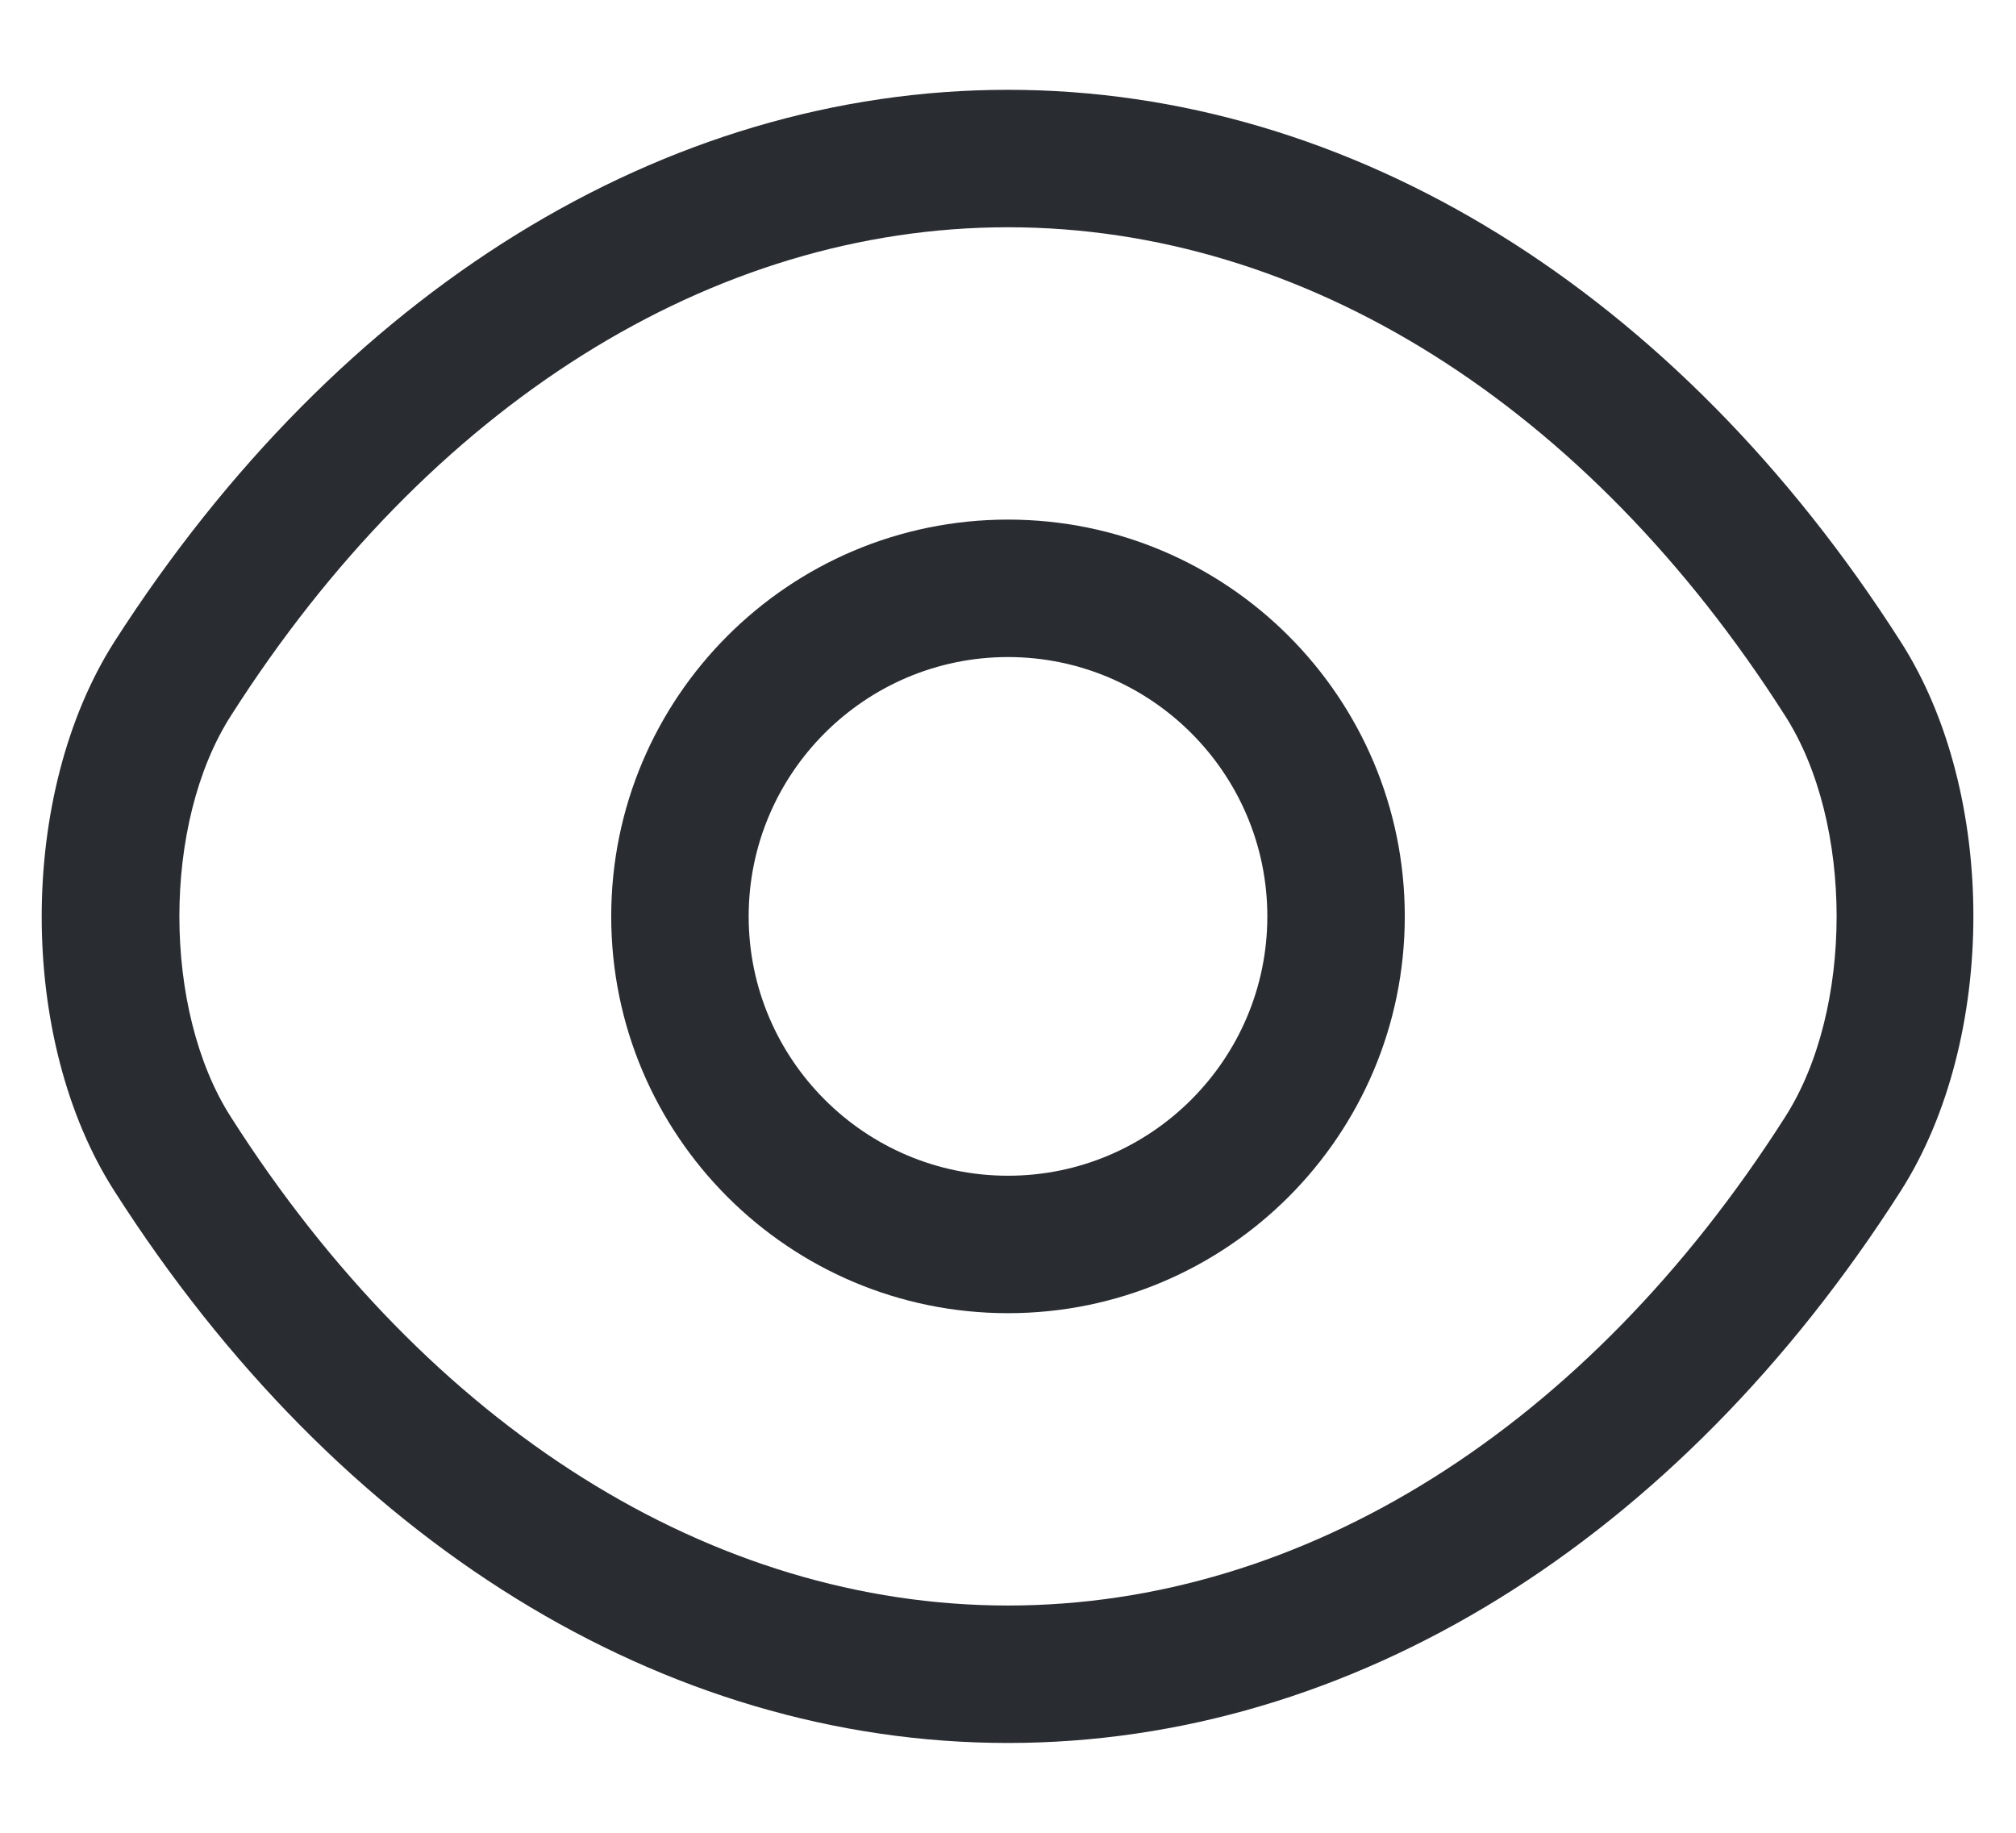
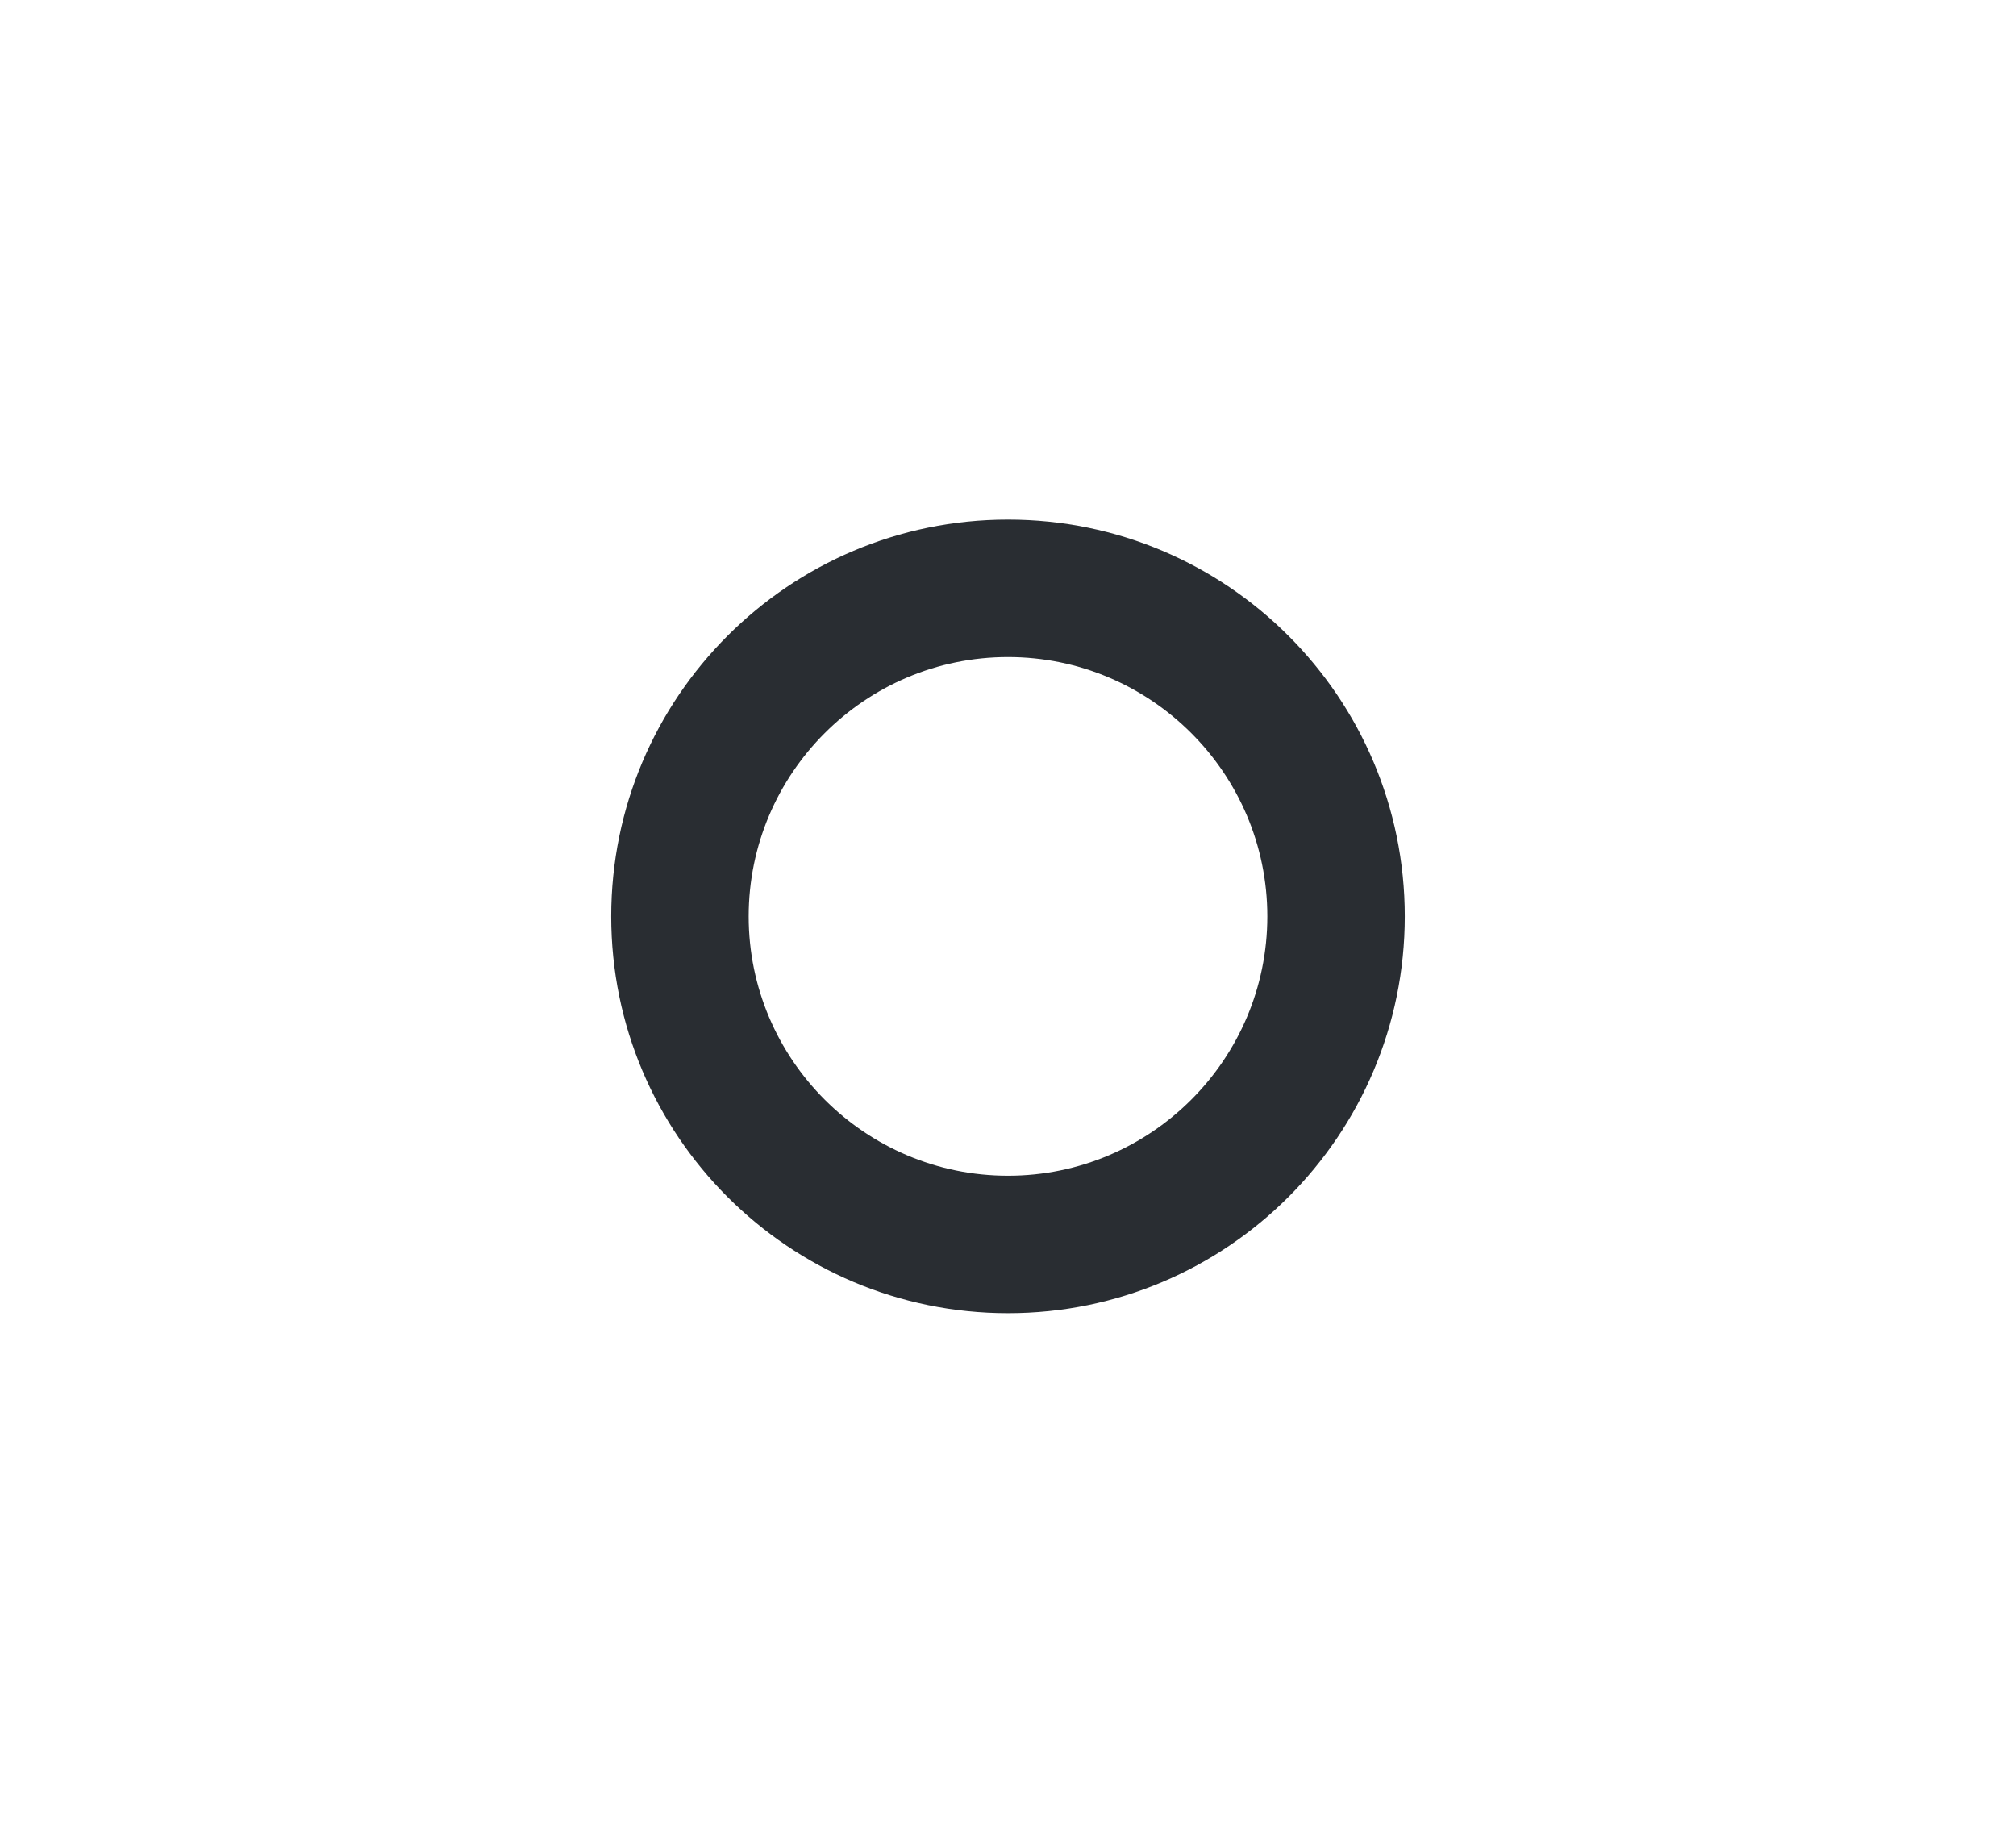
<svg xmlns="http://www.w3.org/2000/svg" width="22" height="20" viewBox="0 0 22 20" fill="none">
  <path d="M11 14.33C8.61 14.33 6.67 12.39 6.67 10C6.67 7.61 8.61 5.67 11 5.67C13.39 5.67 15.33 7.61 15.33 10C15.33 12.39 13.39 14.33 11 14.33ZM11 7.17C9.44 7.17 8.17 8.44 8.17 10C8.17 11.56 9.44 12.83 11 12.83C12.56 12.83 13.83 11.56 13.83 10C13.83 8.44 12.56 7.17 11 7.17Z" fill="#292D32" />
-   <path d="M11 19.02C7.24 19.02 3.69 16.82 1.25 13C0.19 11.35 0.19 8.66 1.25 7C3.7 3.18 7.25 0.98 11 0.98C14.75 0.98 18.3 3.18 20.74 7C21.8 8.65 21.8 11.34 20.74 13C18.3 16.82 14.75 19.02 11 19.02ZM11 2.48C7.77 2.48 4.68 4.42 2.52 7.81C1.77 8.98 1.77 11.02 2.52 12.19C4.68 15.58 7.77 17.52 11 17.52C14.23 17.52 17.32 15.58 19.48 12.19C20.23 11.02 20.23 8.98 19.48 7.81C17.32 4.42 14.23 2.48 11 2.48Z" fill="#292D32" />
</svg>